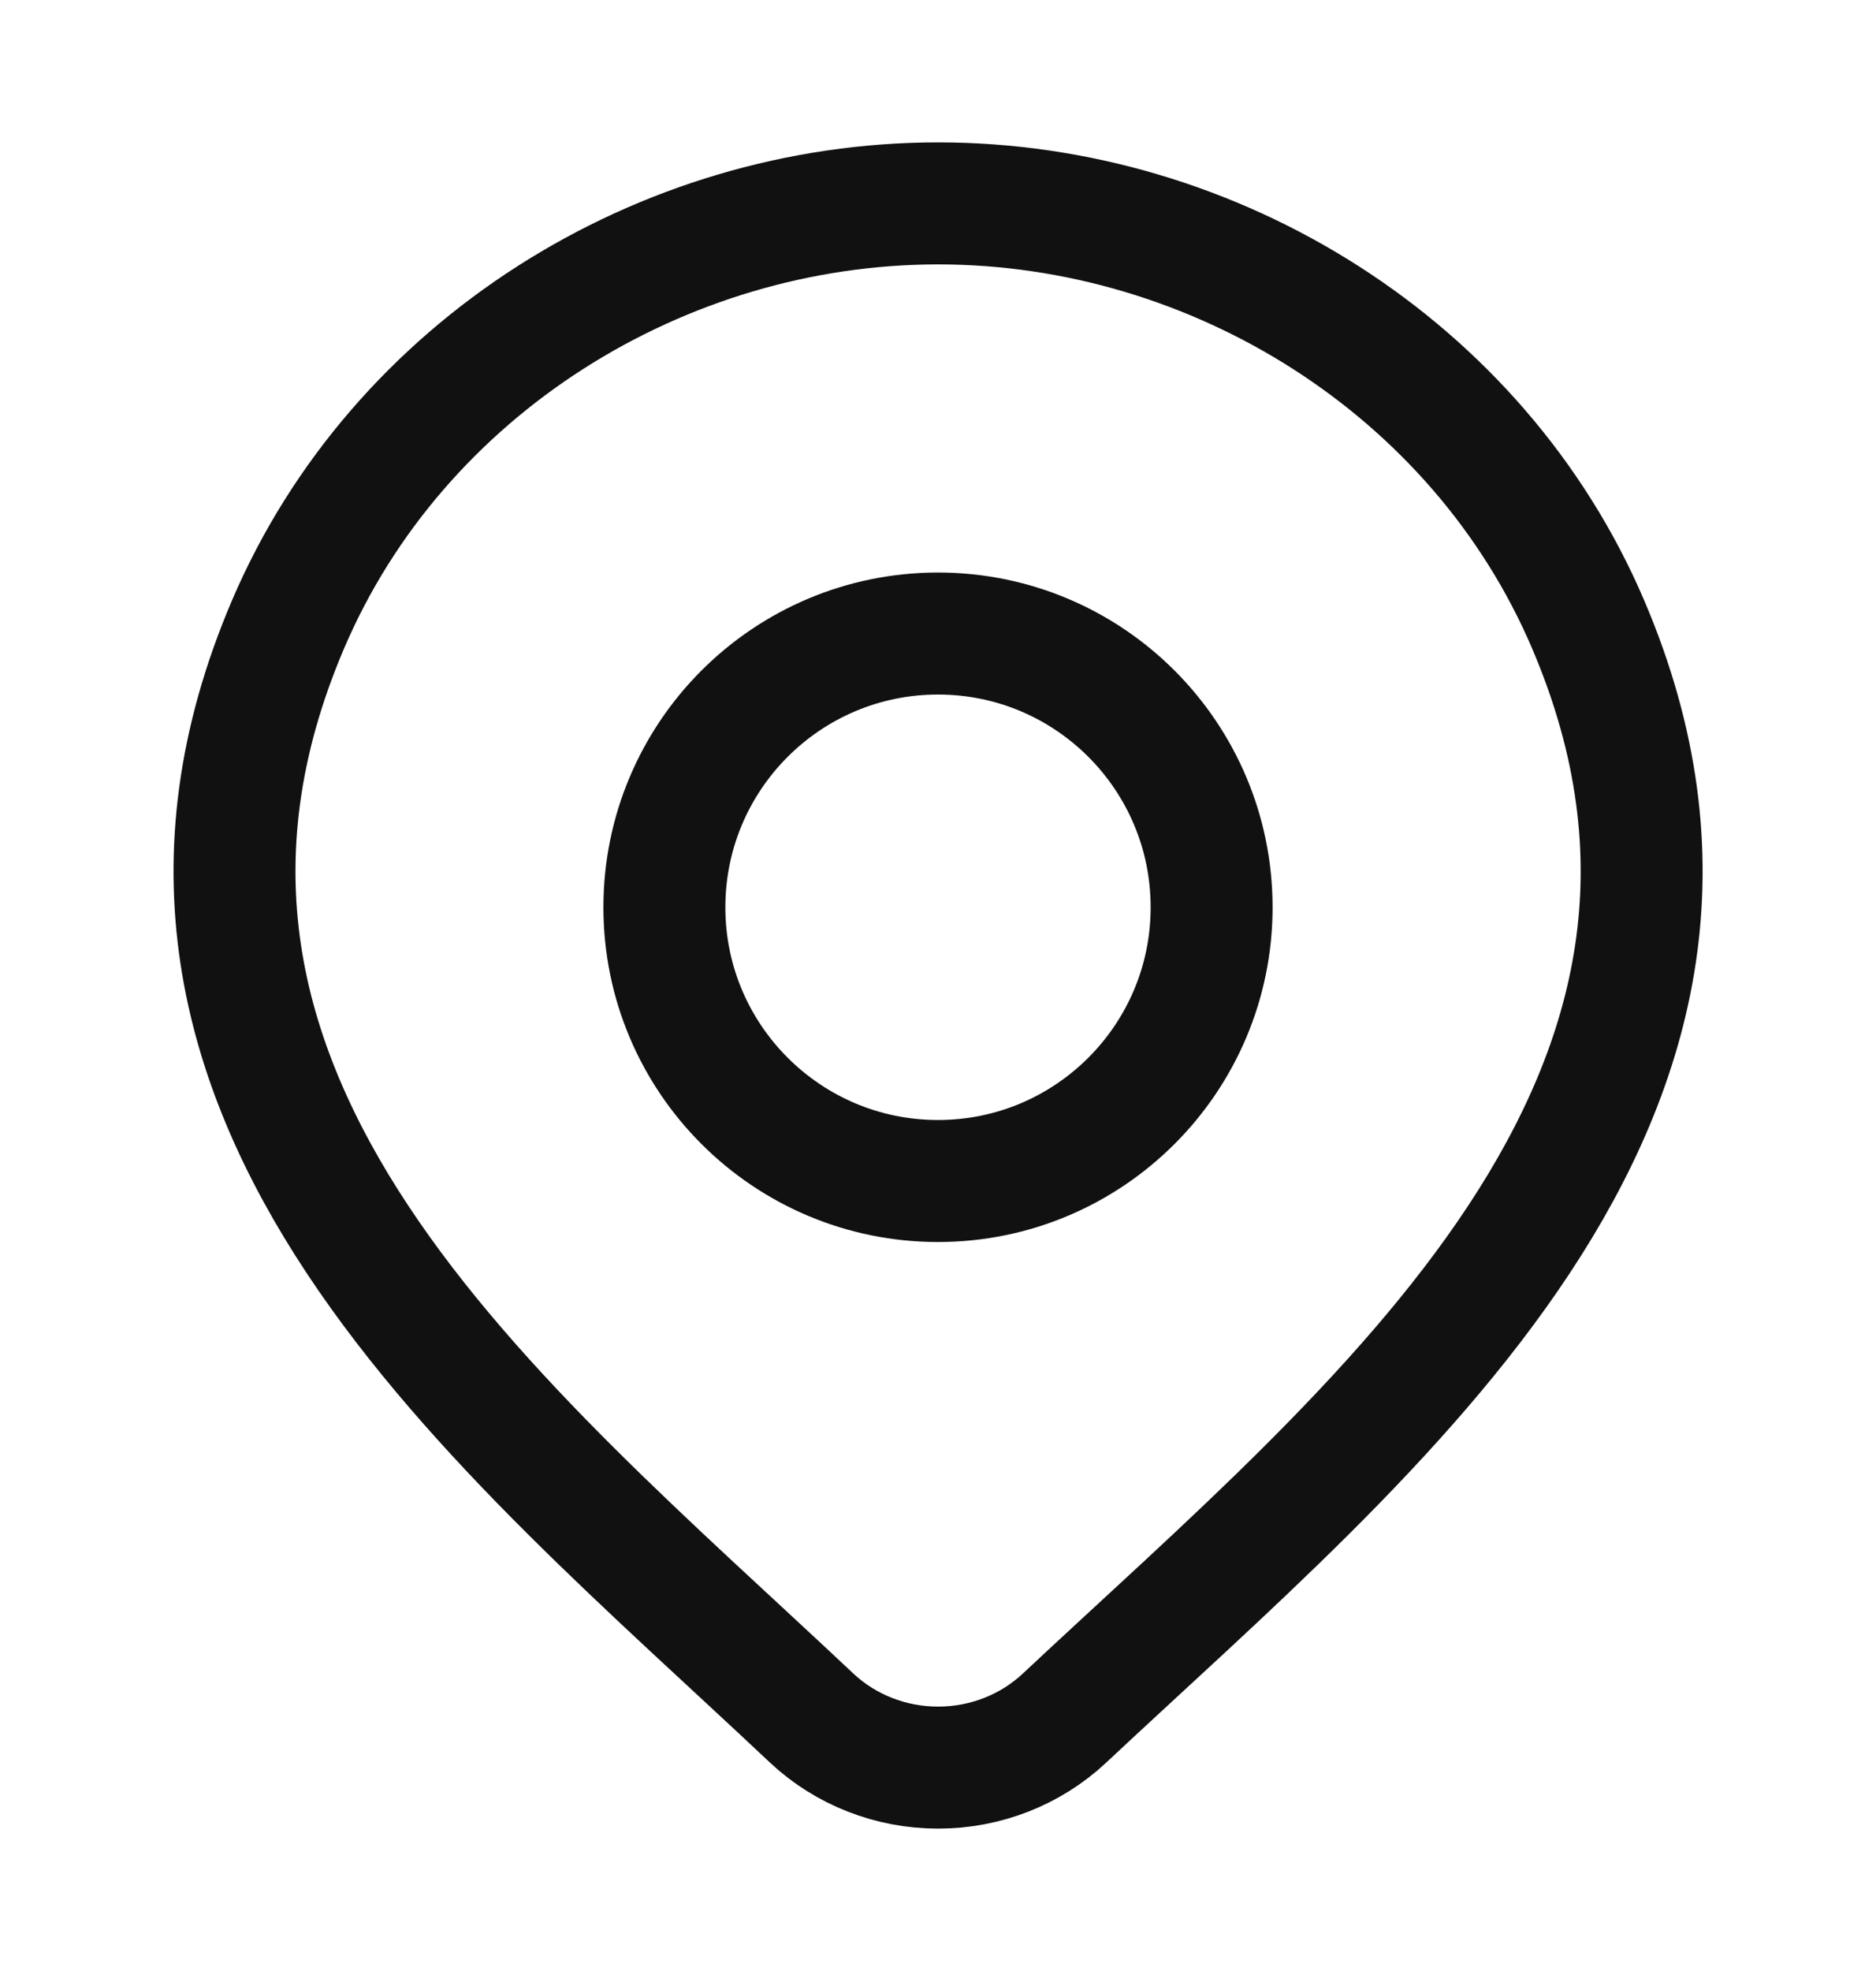
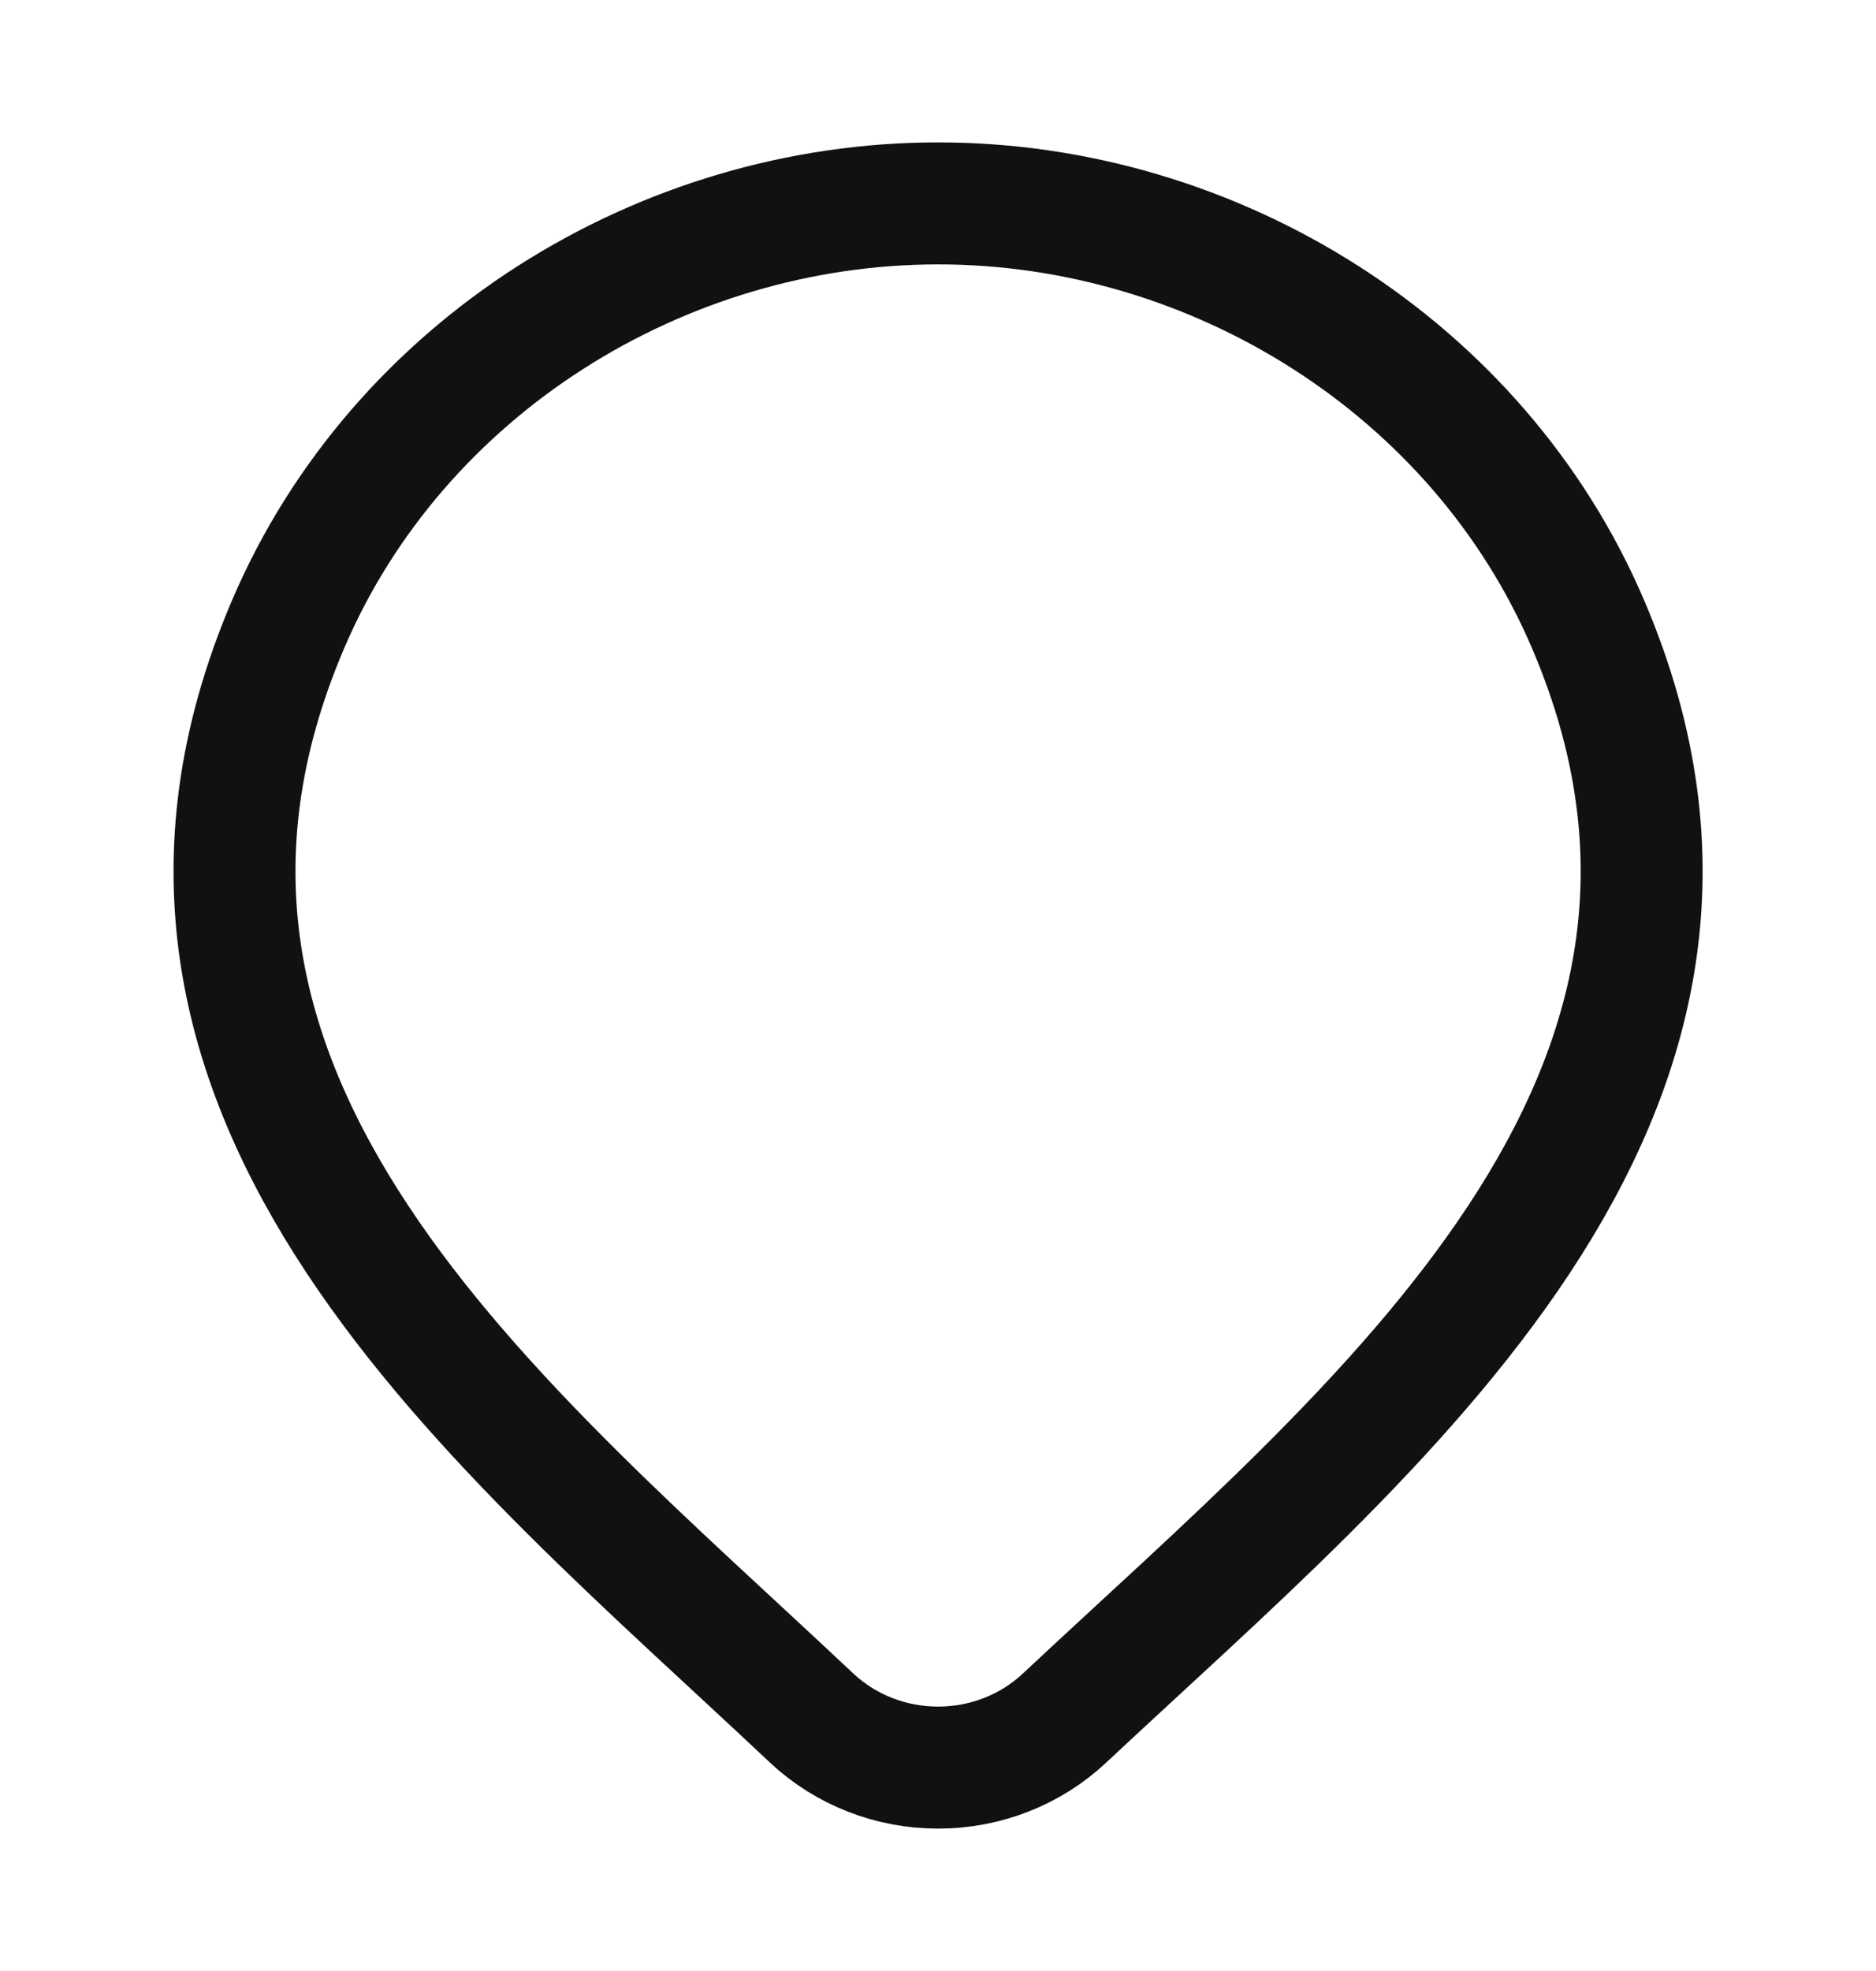
<svg xmlns="http://www.w3.org/2000/svg" width="20" height="21" viewBox="0 0 20 21" fill="none">
  <path d="M11.348 18.306C10.987 18.644 10.504 18.833 10.001 18.833C9.498 18.833 9.015 18.644 8.654 18.306C5.344 15.188 0.909 11.706 3.072 6.65C4.241 3.916 7.049 2.167 10.001 2.167C12.953 2.167 15.761 3.916 16.93 6.65C19.09 11.699 14.666 15.199 11.348 18.306Z" stroke="#111111" stroke-width="1.3" />
-   <path d="M12.917 9.667C12.917 11.277 11.611 12.583 10 12.583C8.389 12.583 7.083 11.277 7.083 9.667C7.083 8.056 8.389 6.75 10 6.75C11.611 6.75 12.917 8.056 12.917 9.667Z" stroke="#111111" stroke-width="1.3" />
</svg>